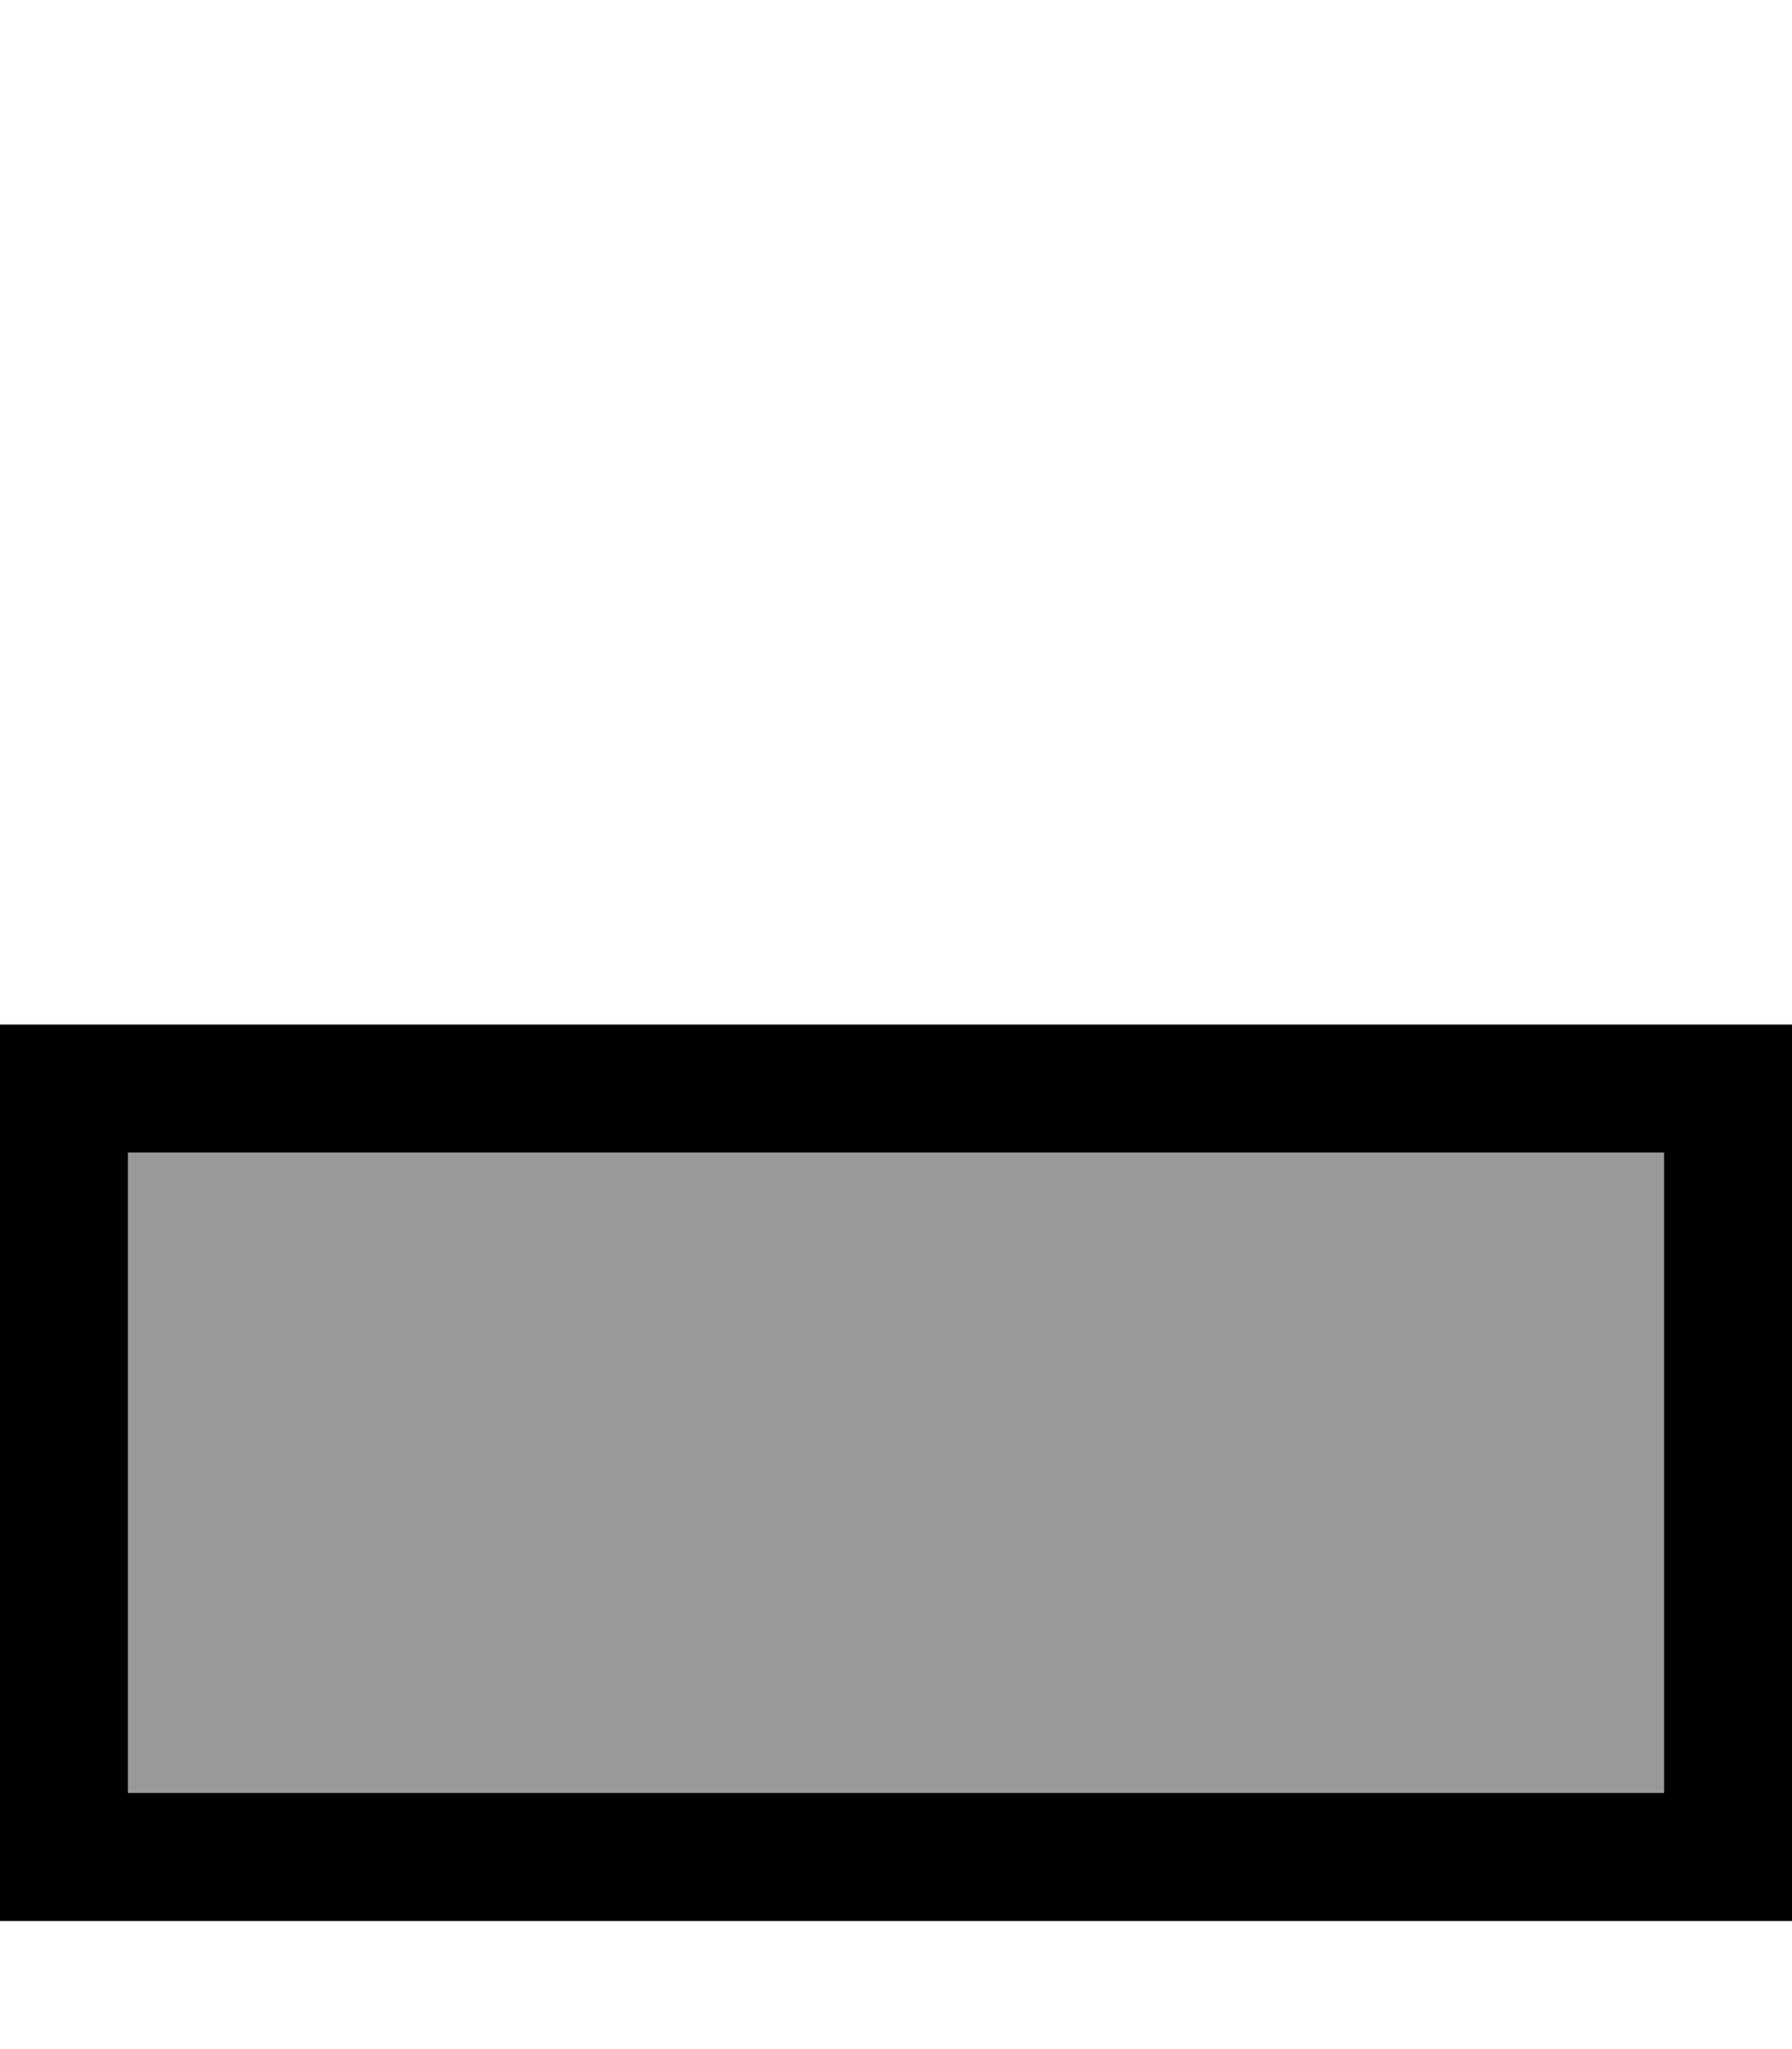
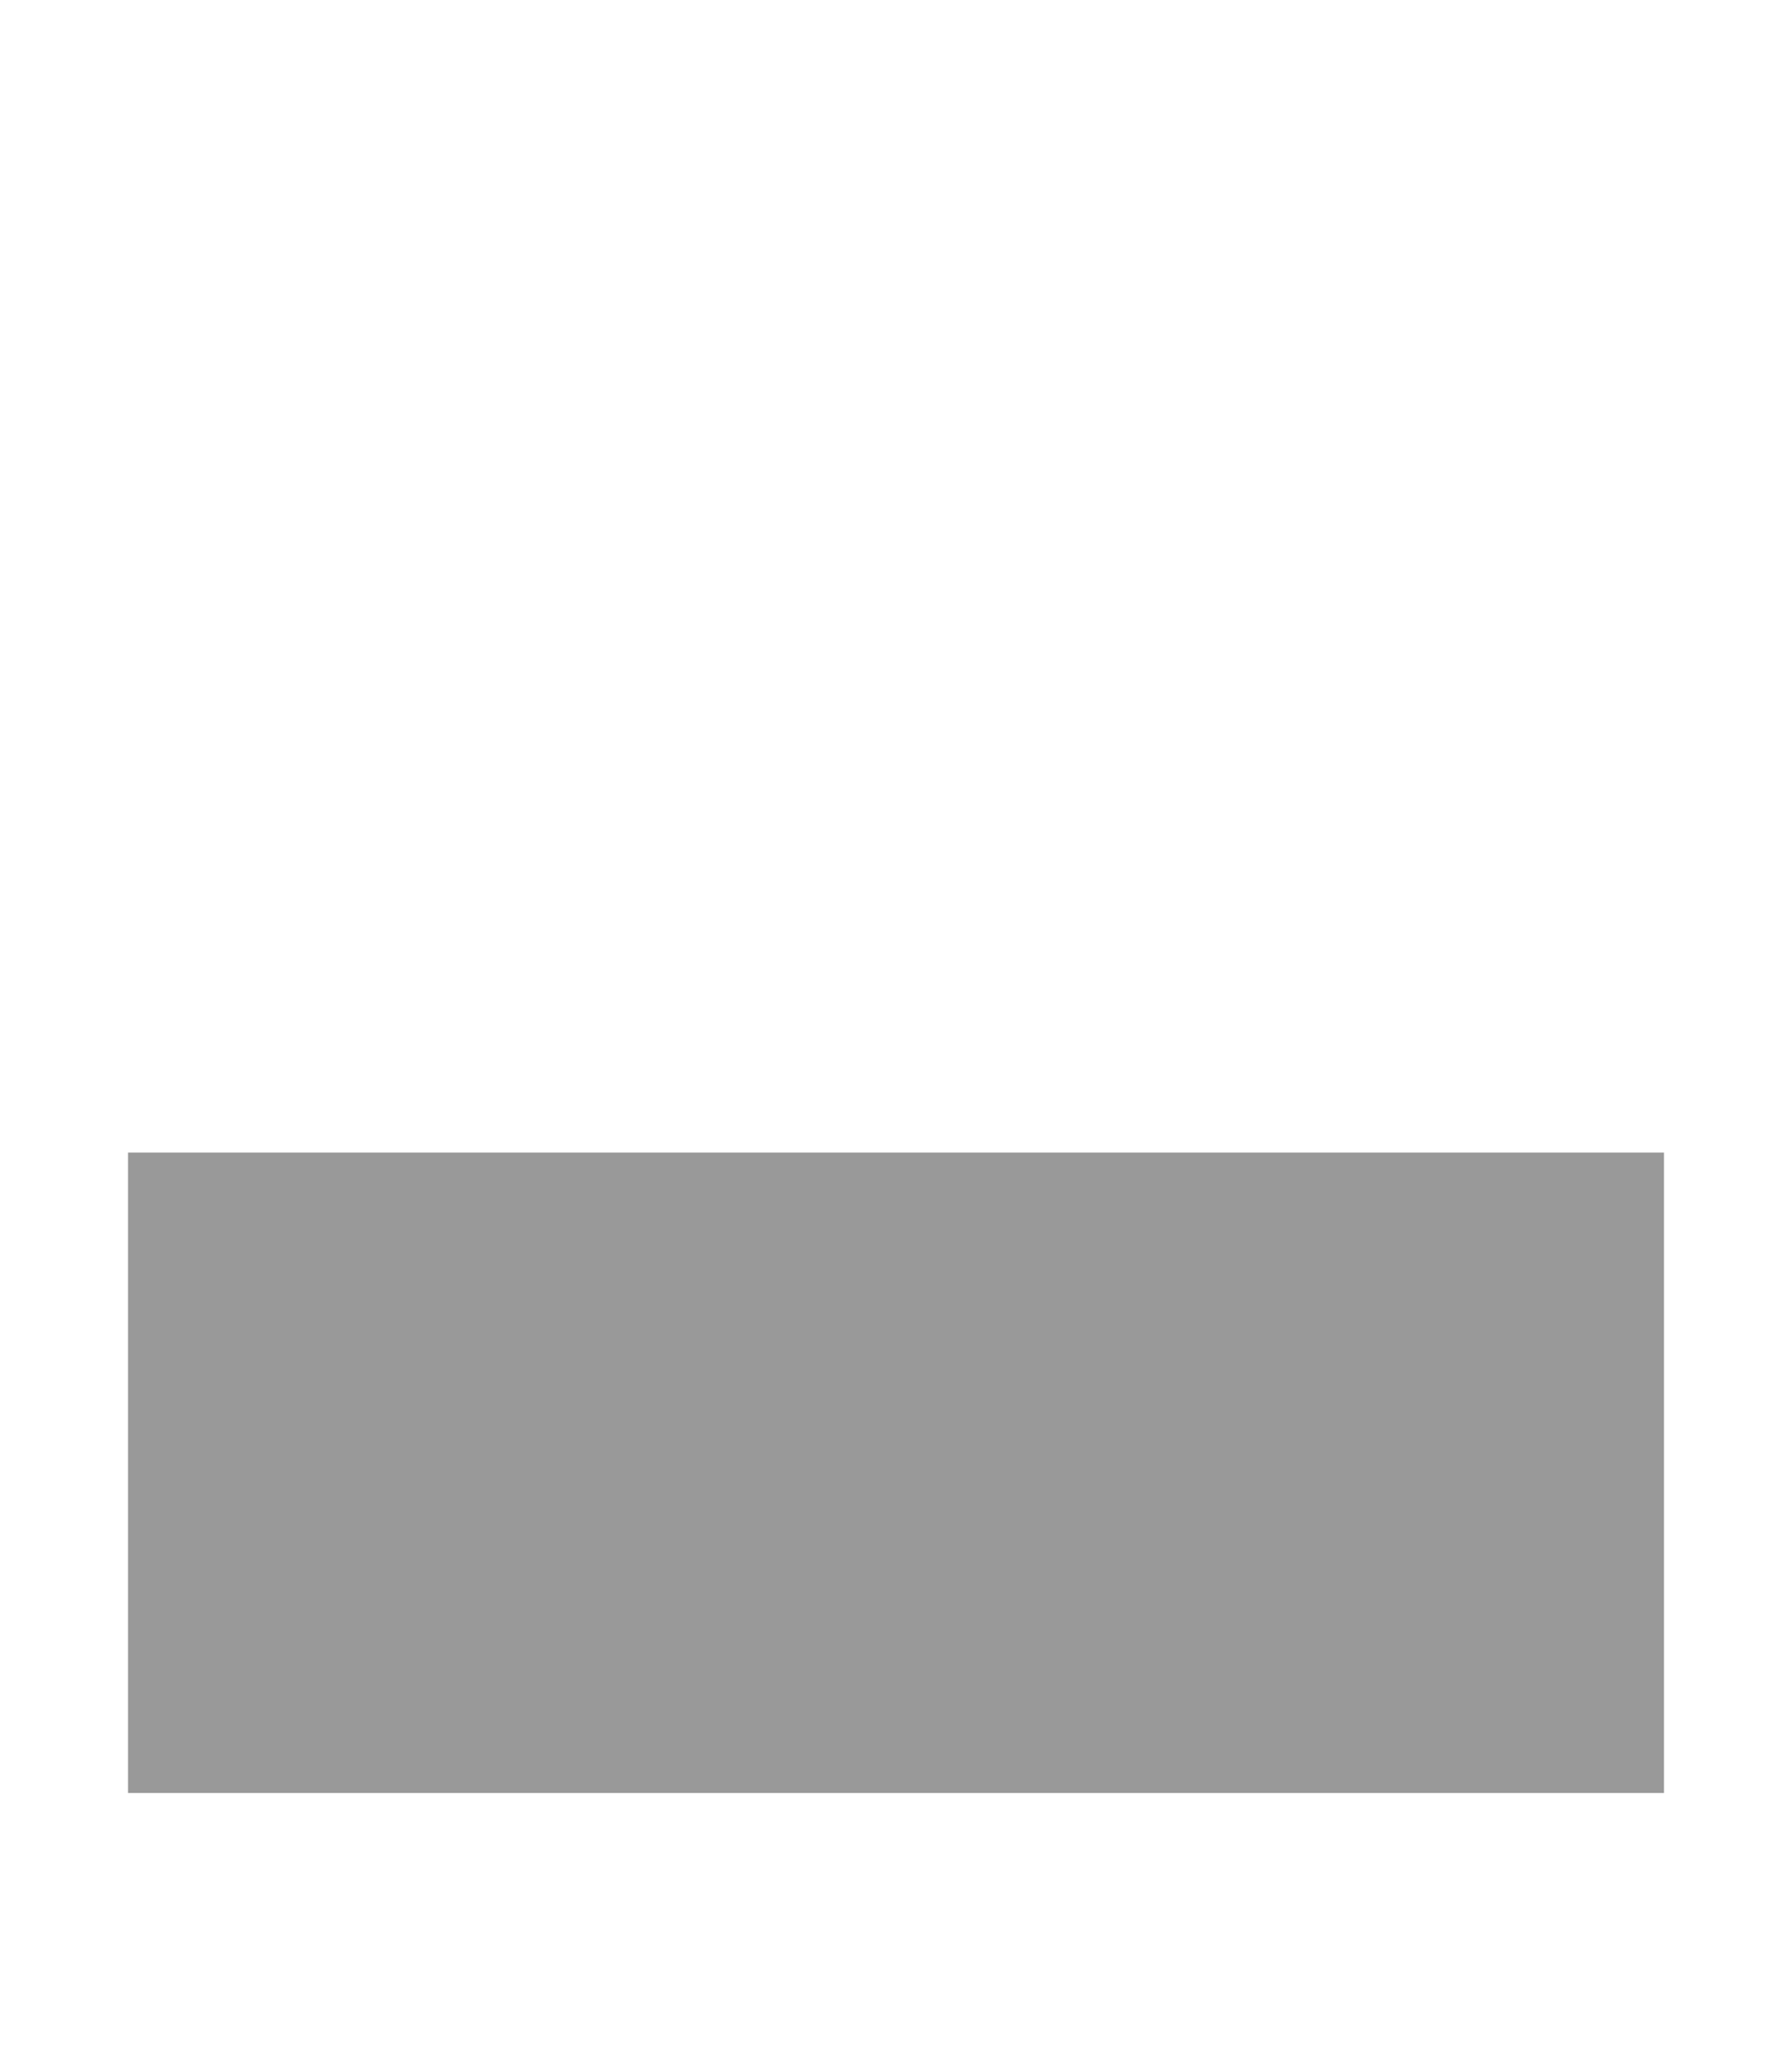
<svg xmlns="http://www.w3.org/2000/svg" viewBox="0 0 448 512">
  <path style="fill:currentColor;opacity:.4" d="M32 288l0 160 384 0 0-160-384 0z" />
-   <path style="fill:currentColor;opacity:1" d="M448 256l0 224-448 0 0-224 448 0zM32 448l384 0 0-160-384 0 0 160z" />
</svg>